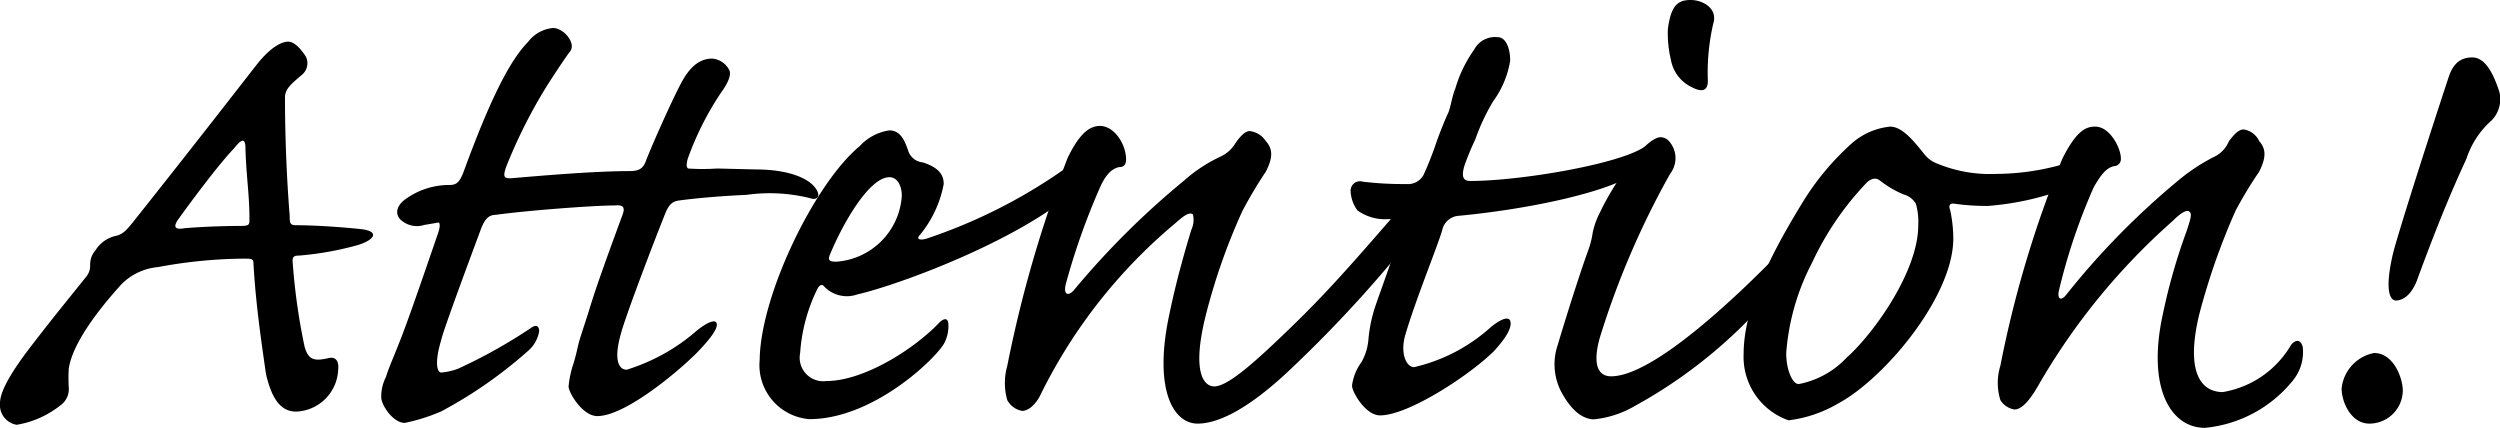
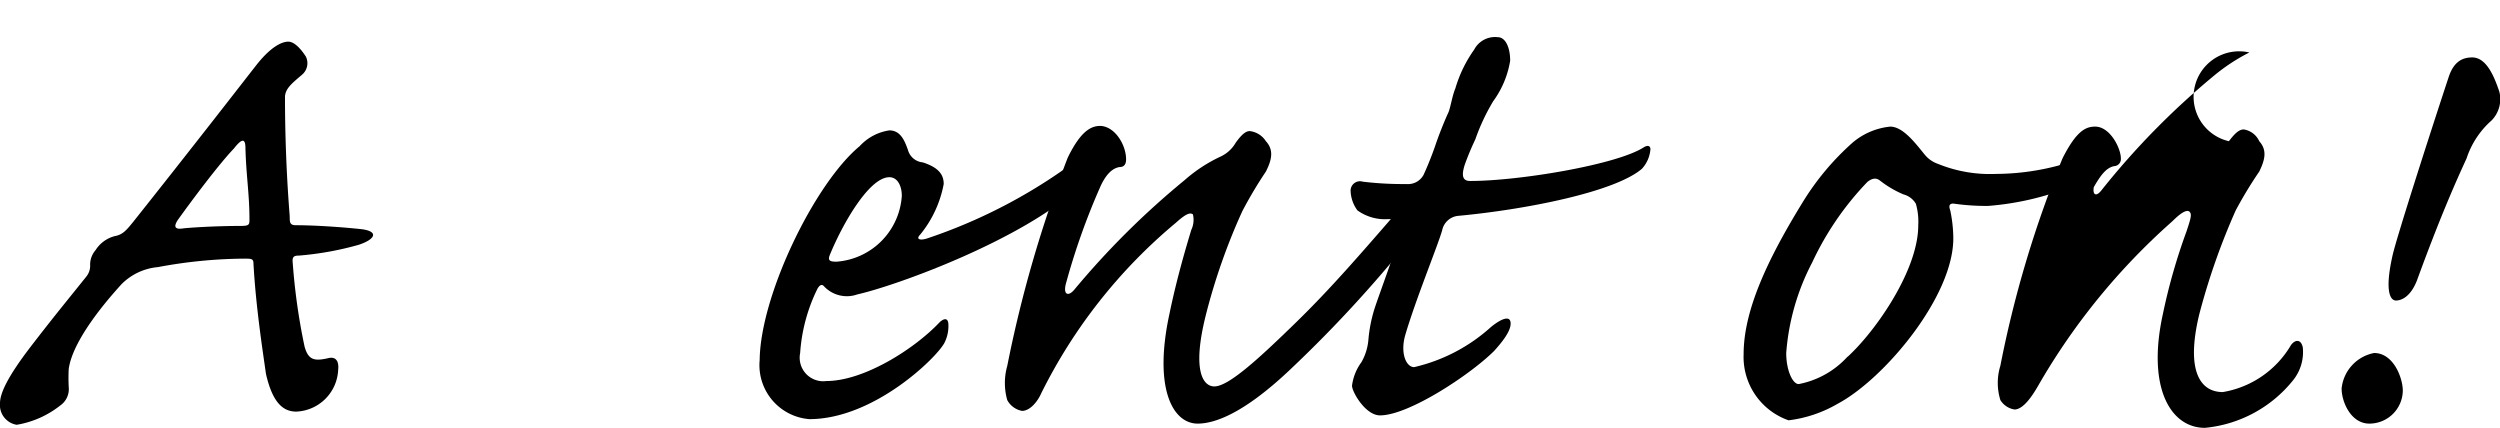
<svg xmlns="http://www.w3.org/2000/svg" id="レイヤー_1" data-name="レイヤー 1" viewBox="0 0 106.23 18.19">
  <path d="M13,2.41a.64.64,0,0,1-.16.76c-.46.39-.7.59-.73.92,0,.53,0,2.58.2,5.09,0,.26,0,.39.26.39.76,0,1.88.07,2.81.17.73.1.56.43-.13.66a13.28,13.28,0,0,1-2.54.46c-.24,0-.3.06-.27.33a26.29,26.29,0,0,0,.5,3.53c.16.59.43.63,1,.5.4-.1.46.23.43.49a1.86,1.86,0,0,1-1.78,1.78c-.53,0-1-.33-1.29-1.61-.13-.93-.43-2.84-.53-4.69,0-.2-.1-.2-.39-.2a20.47,20.47,0,0,0-3.67.36,2.49,2.49,0,0,0-1.55.73c-.23.26-2.05,2.21-2.24,3.6a7.34,7.34,0,0,0,0,.76.85.85,0,0,1-.36.79,4.05,4.05,0,0,1-1.85.82A.85.85,0,0,1,0,17.13c0-.4.3-1.09,1.29-2.38s1.58-2,2.38-3a.73.73,0,0,0,.16-.5.94.94,0,0,1,.23-.62,1.37,1.37,0,0,1,.83-.6c.33-.06.49-.26.76-.59,2.57-3.23,4.62-5.88,5.24-6.67s1.09-1,1.36-1S12.81,2.11,13,2.41ZM10.6,9.31c0-1.06-.14-1.85-.17-3,0-.42-.13-.46-.49,0C9.28,7,8.15,8.52,7.56,9.34c-.2.3-.13.43.26.36.66-.06,1.65-.1,2.41-.1C10.6,9.6,10.6,9.54,10.6,9.31Z" />
-   <path d="M32.11,7.2c1.36,0,2.28.36,2.58.85.2.33,0,.47-.27.37a7.09,7.09,0,0,0-2.7-.14c-1.55.07-2.58.2-2.87.24s-.43.19-.57.52c-.49,1.22-1.74,4.49-1.91,5.19-.3,1.08-.07,1.48.26,1.48a8.22,8.22,0,0,0,3-1.68c.47-.37.83-.5.83-.23S30,14.59,29.6,15c-.69.7-3,2.68-4.22,2.68-.63,0-1.22-1-1.22-1.26a4.38,4.38,0,0,1,.2-.95c.13-.4.19-.76.26-1s.2-.62.4-1.25c.26-.86.56-1.72,1.42-4.06.16-.4,0-.46-.33-.43-.93,0-3.87.23-5.05.4-.3,0-.47.19-.63.62-.33.89-1.59,4.26-1.68,4.69-.3,1-.17,1.39,0,1.39a2.56,2.56,0,0,0,.73-.17,22,22,0,0,0,3.06-1.71c.27-.2.37-.07.37.13a1.41,1.41,0,0,1-.46.82,19,19,0,0,1-3.7,2.58,7.88,7.88,0,0,1-1.55.49c-.5,0-1-.76-1-1.09a1.79,1.79,0,0,1,.2-.86c.13-.43.33-.85.56-1.45.33-.79,1.22-3.4,1.65-4.65.13-.36.06-.5,0-.46l-.59.1a1,1,0,0,1-.89-.14c-.36-.23-.36-.66.16-1a3.17,3.17,0,0,1,1.82-.56c.3,0,.43-.14.59-.56C21,3.73,21.82,2.41,22.44,1.78a1.5,1.5,0,0,1,1.06-.59c.46,0,1,.66.72,1-.16.2-.69,1-1,1.49a21.67,21.67,0,0,0-1.72,3.43c-.13.4-.1.49.27.46,1.18-.1,3.46-.3,5-.3.39,0,.56-.13.66-.39.26-.69,1.22-2.84,1.58-3.47s.76-.92,1.26-.92A.9.9,0,0,1,31,3c.07.2-.07.53-.33.89A12.74,12.74,0,0,0,29.24,6.7c-.06.17-.1.4,0,.46a9,9,0,0,0,1.23,0Z" />
  <path d="M36.53,6.21a2.13,2.13,0,0,1,1.26-.67c.49,0,.66.47.79.83a.72.72,0,0,0,.63.53c.72.23.89.56.89.92a4.78,4.78,0,0,1-1,2.15c-.2.2,0,.26.3.16a22.58,22.58,0,0,0,6.7-3.59c.16-.17.33-.17.33.16a1.8,1.8,0,0,1-.53,1.22c-2.51,2.31-7.86,4.23-9.47,4.59A1.33,1.33,0,0,1,35,12.15c-.1-.1-.2,0-.27.13A7.27,7.27,0,0,0,34,15a1,1,0,0,0,1.12,1.19c1.58,0,3.73-1.35,4.82-2.51.23-.2.36-.13.36.13a1.57,1.57,0,0,1-.17.76c-.33.63-3,3.24-5.74,3.24a2.3,2.3,0,0,1-2.11-2.51C32.31,12.54,34.62,7.79,36.53,6.21Zm1.26,1.32c-.86,0-2,2-2.54,3.33-.07.2,0,.26.29.26a3,3,0,0,0,2.78-2.8C38.32,7.92,38.15,7.53,37.79,7.53Z" />
  <path d="M47.85,6.77c0,.26-.13.33-.29.33-.33.06-.6.36-.83.89a29,29,0,0,0-1.42,4c-.16.53.07.63.33.33a34.72,34.72,0,0,1,4.69-4.66,6.37,6.37,0,0,1,1.52-1,1.44,1.44,0,0,0,.66-.6c.19-.26.39-.49.59-.49a.94.94,0,0,1,.69.43c.33.36.27.76,0,1.29a18.3,18.3,0,0,0-1,1.68,26.1,26.1,0,0,0-1.56,4.45c-.59,2.38-.09,3,.37,3,.63,0,2-1.29,3.46-2.71s2.74-2.9,4.56-5c.33-.39.69-.36.69.3a2.84,2.84,0,0,1-.89,1.78,54.39,54.39,0,0,1-4.69,5C52.87,17.53,51.65,18,50.89,18,49.83,18,49,16.5,49.7,13.3c.3-1.45.69-2.77.92-3.53a1,1,0,0,0,.07-.66c-.13-.1-.33,0-.73.36a22.35,22.35,0,0,0-5.71,7.23c-.19.43-.52.76-.82.76A.9.9,0,0,1,42.8,17a2.66,2.66,0,0,1,0-1.45,53,53,0,0,1,2.57-8.85c.56-1.15,1-1.35,1.39-1.35C47.39,5.38,47.85,6.17,47.85,6.77Z" />
  <path d="M61.84,3.76a5.52,5.52,0,0,1,.8-1.65,1,1,0,0,1,1-.53c.33,0,.53.43.53,1a4,4,0,0,1-.72,1.72,8.7,8.7,0,0,0-.76,1.62A11.65,11.65,0,0,0,62.24,7c-.16.5-.07.69.23.69,2.08,0,6.21-.69,7.36-1.42.2-.13.3-.06.3.07a1.38,1.38,0,0,1-.36.83c-1.16,1-5,1.74-7.79,2a.77.77,0,0,0-.7.62c-.19.66-1.15,3-1.58,4.49-.2.76.06,1.32.39,1.32a7.31,7.31,0,0,0,3.27-1.71c.46-.37.83-.5.83-.14s-.43.86-.7,1.16c-1,1-3.63,2.74-4.85,2.74-.62,0-1.19-1-1.19-1.26a2.13,2.13,0,0,1,.4-1,2.32,2.32,0,0,0,.3-1,6.22,6.22,0,0,1,.23-1.19c.16-.53,1-2.74,1.15-3.43.07-.33,0-.46-.36-.46H59a2,2,0,0,1-1.32-.37,1.48,1.48,0,0,1-.29-.82.4.4,0,0,1,.52-.4,14.24,14.24,0,0,0,1.85.1.75.75,0,0,0,.73-.39c.2-.43.39-.93.49-1.22.2-.6.47-1.23.56-1.42S61.71,4.06,61.84,3.76Z" />
-   <path d="M66.33,16.63a2.55,2.55,0,0,1-.13-2c.2-.69.92-3,1.29-4a3.87,3.87,0,0,0,.19-.76A3.31,3.31,0,0,1,68,9c.49-1.06,1.88-3.17,2.57-3.17a.51.51,0,0,1,.4.23,1.08,1.08,0,0,1,0,1.32,35.58,35.58,0,0,0-3,7c-.33,1.22,0,1.61.49,1.61,1.79,0,5.38-3.39,7.53-5.64.3-.3.53-.26.53.07a1.83,1.83,0,0,1-.37,1,20.75,20.75,0,0,1-6.7,5.84,4.24,4.24,0,0,1-1.75.56C67.26,17.79,66.79,17.49,66.33,16.63ZM72.8,1a9.26,9.26,0,0,0-.23,2.44c0,.43-.26.49-.69.26A1.59,1.59,0,0,1,71,2.54a4.79,4.79,0,0,1-.13-1.29C71,.2,71.32,0,71.84,0S73,.36,72.8,1Z" />
  <path d="M78.08,17.16a5.44,5.44,0,0,1-2.08.7,2.85,2.85,0,0,1-1.91-2.81c0-1.85,1-4,2.5-6.44a11.2,11.2,0,0,1,2.12-2.54,2.91,2.91,0,0,1,1.61-.69c.57,0,1.13.79,1.49,1.22a1.24,1.24,0,0,0,.53.36,5.85,5.85,0,0,0,2.47.43,10.48,10.48,0,0,0,3.77-.72c.26-.13.46-.1.46.13s-.33.79-1,1.12a12.13,12.13,0,0,1-3.56.83A9.78,9.78,0,0,1,83,8.65c-.17,0-.2.1-.13.29A5.91,5.91,0,0,1,83,10.13C83,12.61,80.06,16.11,78.08,17.16Zm.43-2c1.22-1.12,3-3.7,3-5.58a2.77,2.77,0,0,0-.1-.92.86.86,0,0,0-.53-.4,4.39,4.39,0,0,1-1-.59c-.13-.1-.29-.13-.53.06A12.62,12.62,0,0,0,77,11.16,9.87,9.87,0,0,0,75.9,15c0,.73.27,1.32.53,1.32A3.75,3.75,0,0,0,78.51,15.15Z" />
-   <path d="M90.12,6.73a.3.3,0,0,1-.29.33c-.33.07-.56.37-.86.89a25.19,25.19,0,0,0-1.49,4.43c-.06.33.1.43.33.13a32.83,32.83,0,0,1,4.76-4.85,8,8,0,0,1,1.52-1A1.25,1.25,0,0,0,94.71,6c.2-.26.4-.5.63-.5A.87.87,0,0,1,96,6c.33.37.26.76,0,1.29a17.9,17.9,0,0,0-1,1.65,28.69,28.69,0,0,0-1.55,4.42c-.59,2.45.07,3.3,1,3.3a4.15,4.15,0,0,0,2.9-2c.2-.26.43-.23.5.1a1.91,1.91,0,0,1-.43,1.42,5.46,5.46,0,0,1-3.73,2c-1.45,0-2.48-1.69-1.78-4.86a25.07,25.07,0,0,1,1-3.49c.19-.57.23-.73.13-.83s-.33,0-.73.4a27.84,27.84,0,0,0-5.71,7c-.23.4-.62,1-1,1A.86.86,0,0,1,85,17,2.47,2.47,0,0,1,85,15.54a47,47,0,0,1,2.64-8.81c.6-1.19,1-1.35,1.39-1.35C89.66,5.38,90.12,6.3,90.12,6.73Z" />
+   <path d="M90.12,6.73a.3.3,0,0,1-.29.33c-.33.07-.56.37-.86.89c-.06.33.1.43.33.13a32.83,32.83,0,0,1,4.76-4.85,8,8,0,0,1,1.52-1A1.25,1.25,0,0,0,94.71,6c.2-.26.4-.5.63-.5A.87.87,0,0,1,96,6c.33.37.26.76,0,1.29a17.9,17.9,0,0,0-1,1.65,28.69,28.69,0,0,0-1.55,4.42c-.59,2.45.07,3.3,1,3.3a4.15,4.15,0,0,0,2.9-2c.2-.26.43-.23.5.1a1.91,1.91,0,0,1-.43,1.42,5.46,5.46,0,0,1-3.73,2c-1.45,0-2.48-1.69-1.78-4.86a25.07,25.07,0,0,1,1-3.49c.19-.57.23-.73.13-.83s-.33,0-.73.4a27.84,27.84,0,0,0-5.71,7c-.23.4-.62,1-1,1A.86.86,0,0,1,85,17,2.47,2.47,0,0,1,85,15.54a47,47,0,0,1,2.64-8.81c.6-1.19,1-1.35,1.39-1.35C89.66,5.38,90.12,6.3,90.12,6.73Z" />
  <path d="M102.1,16.6A1.42,1.42,0,0,1,100.68,18c-.79,0-1.18-.93-1.18-1.49A1.71,1.71,0,0,1,100.88,15C101.71,15,102.1,16.07,102.1,16.6Zm4.1-12.71a1.29,1.29,0,0,1-.33,1.23,3.68,3.68,0,0,0-1.06,1.61c-.46,1-1.12,2.48-2.11,5.19-.27.69-.66.85-.89.85s-.5-.36-.14-1.94c.17-.73,1.39-4.56,2.38-7.56.2-.6.53-.83,1-.83C105.67,2.44,106,3.3,106.2,3.89Z" />
</svg>